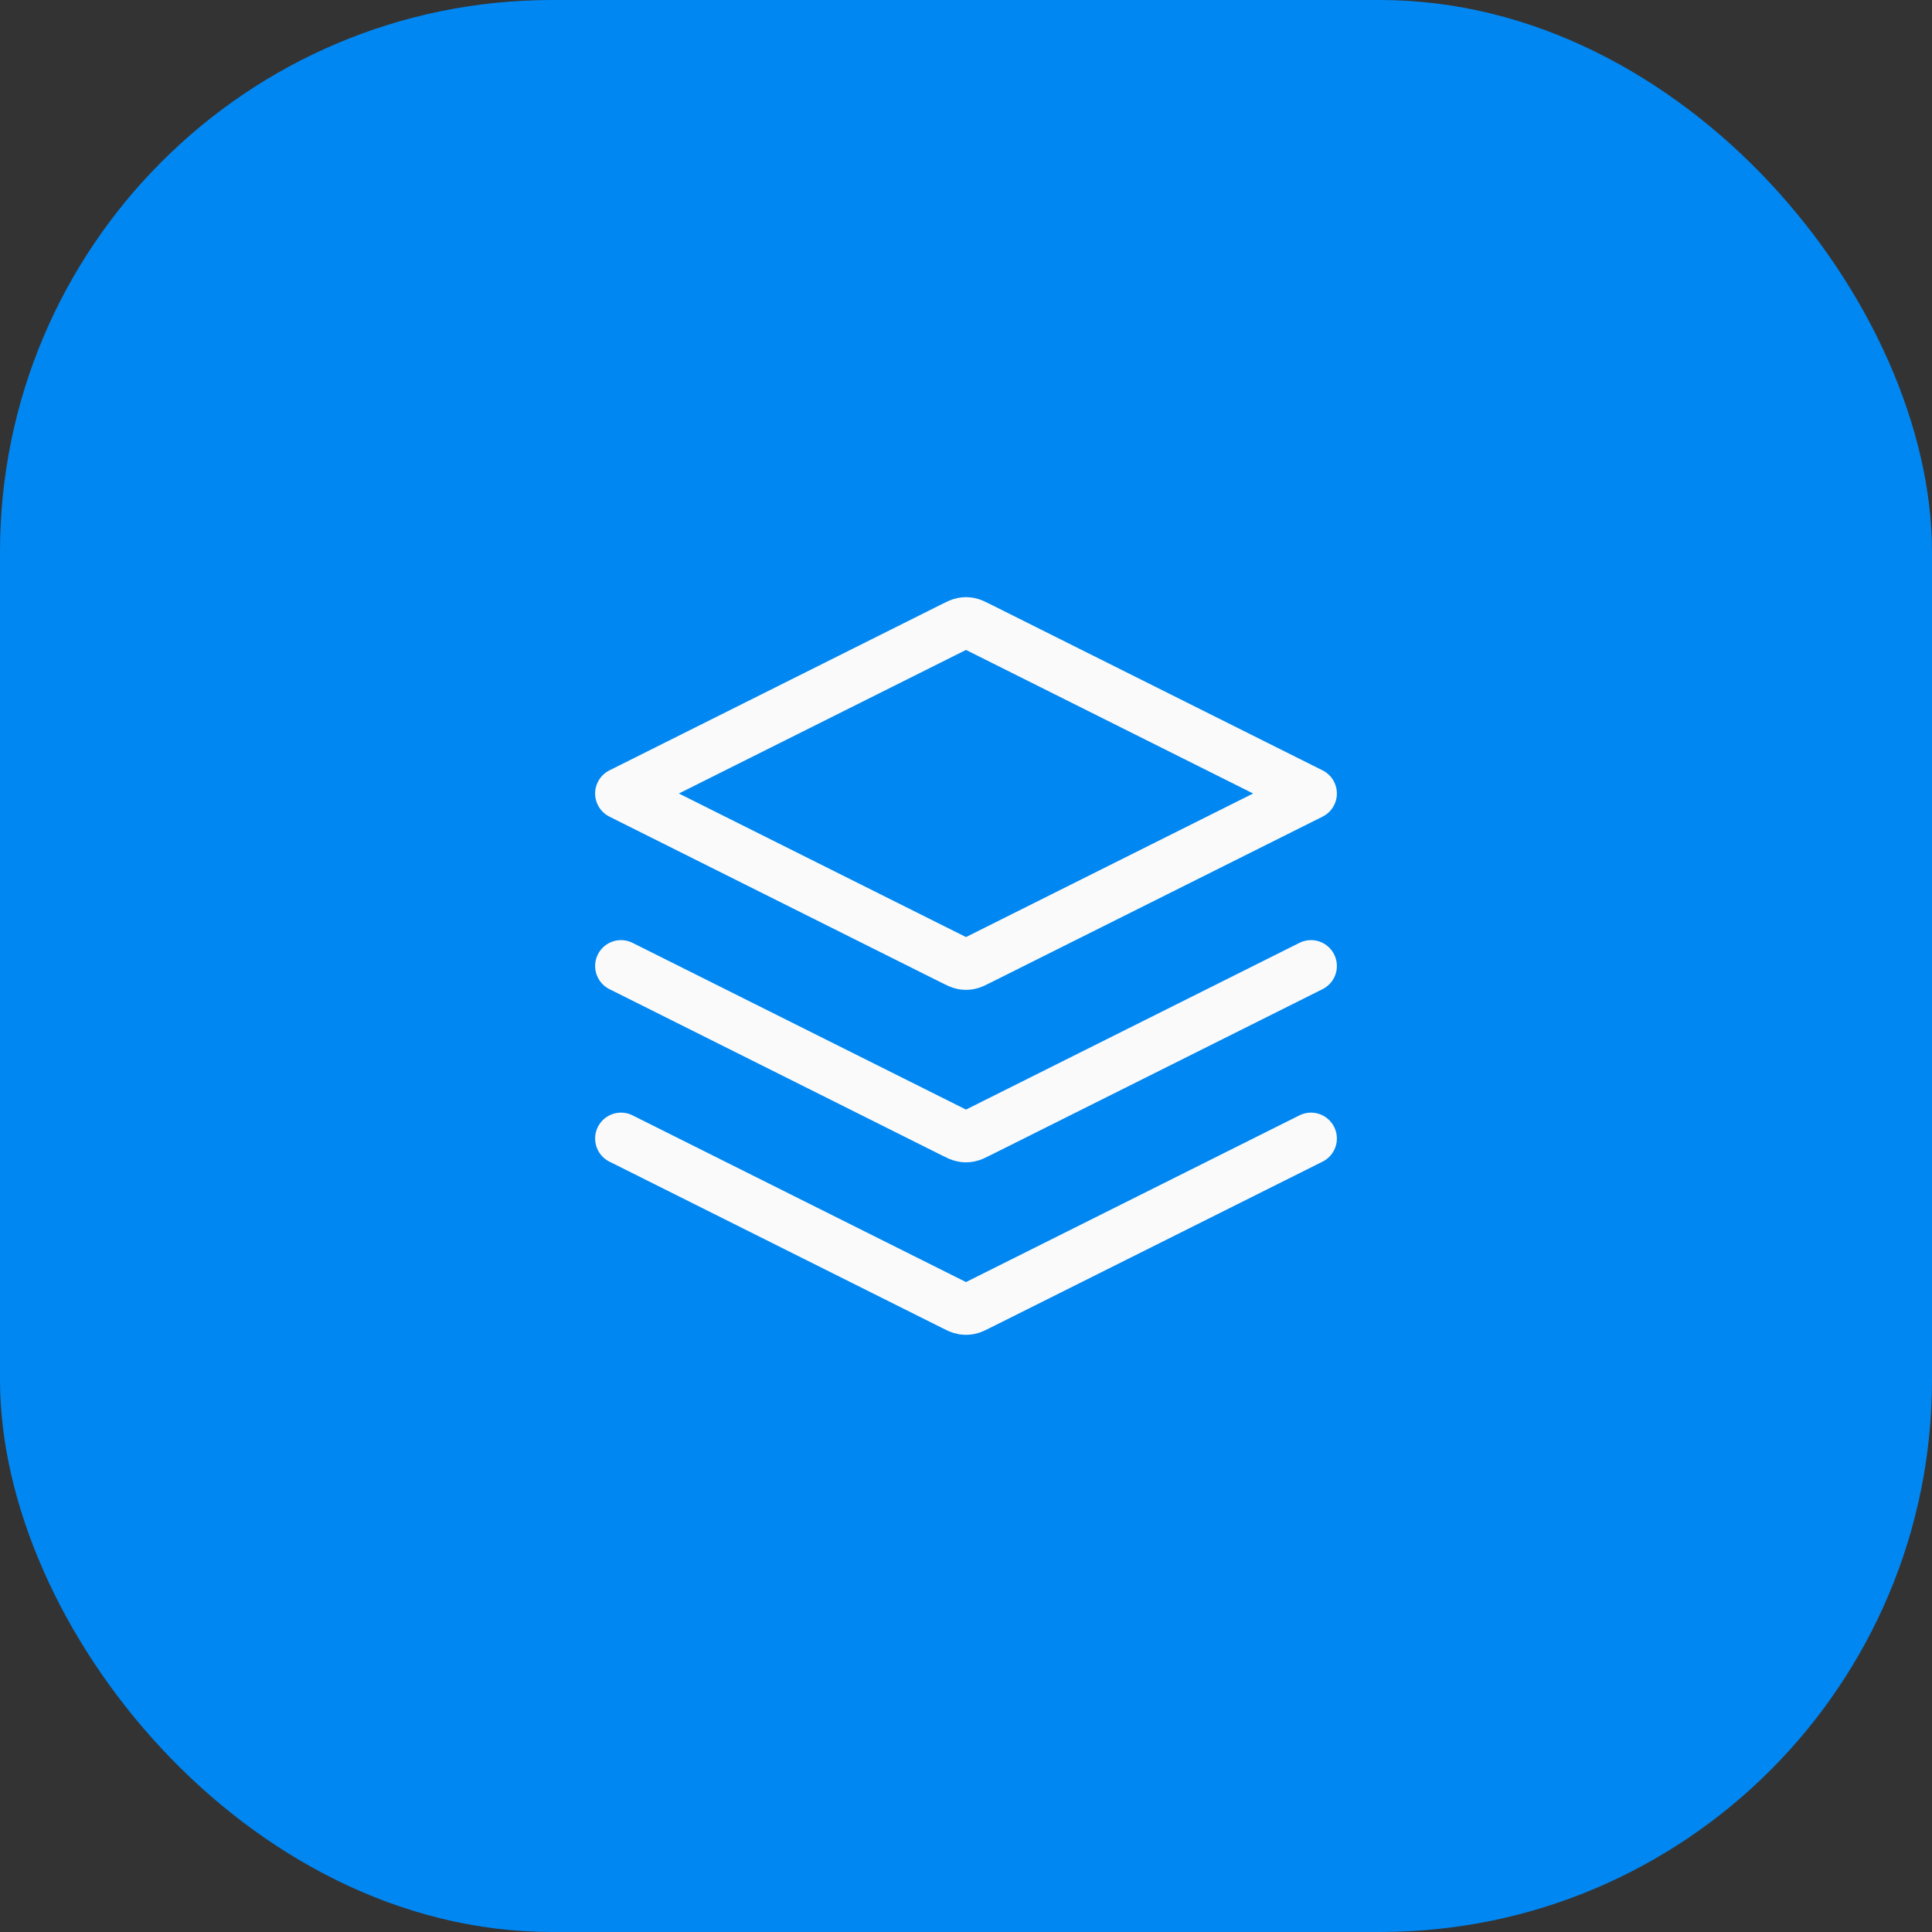
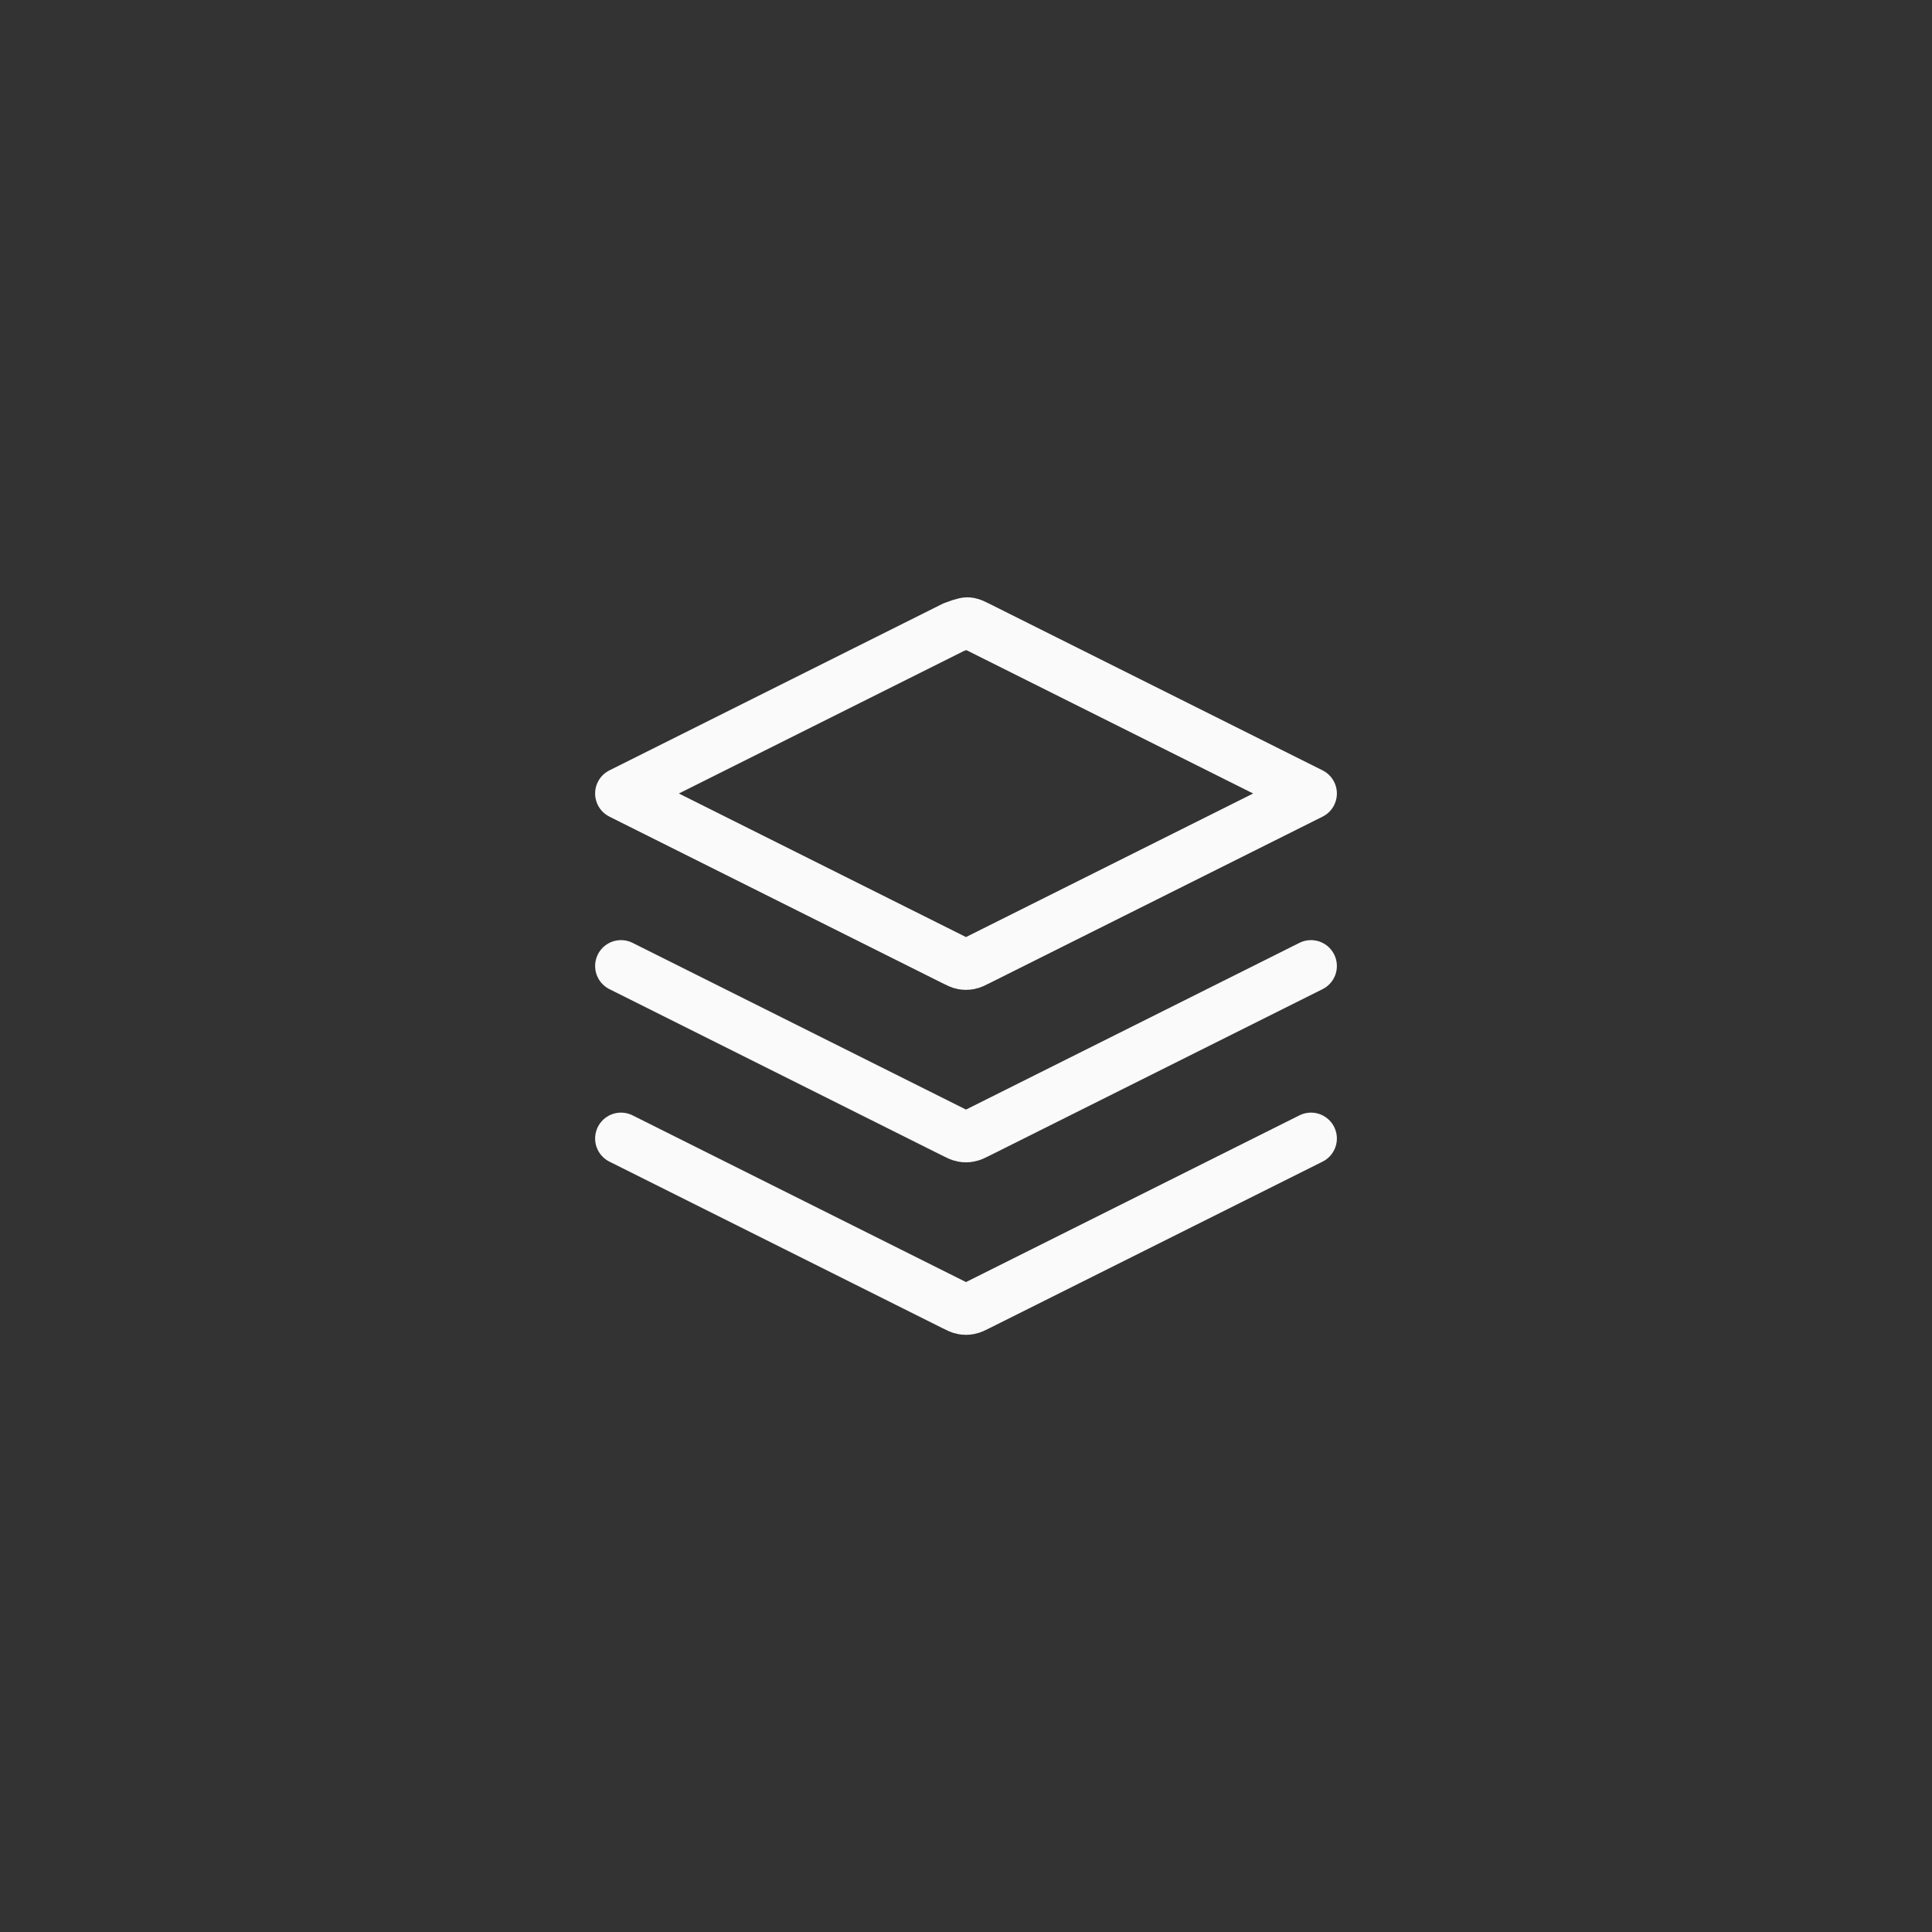
<svg xmlns="http://www.w3.org/2000/svg" width="56" height="56" viewBox="0 0 56 56" fill="none">
  <rect x="0" y="0" width="56" height="56" fill="#333333" stroke="none" />
-   <rect width="56" height="56" rx="16" fill="#0087F2" />
-   <path d="M18 28L27.642 32.821C27.773 32.887 27.839 32.92 27.908 32.932C27.969 32.944 28.031 32.944 28.092 32.932C28.161 32.92 28.227 32.887 28.358 32.821L38 28M18 33L27.642 37.821C27.773 37.887 27.839 37.92 27.908 37.932C27.969 37.944 28.031 37.944 28.092 37.932C28.161 37.92 28.227 37.887 28.358 37.821L38 33M18 23L27.642 18.179C27.773 18.113 27.839 18.081 27.908 18.068C27.969 18.056 28.031 18.056 28.092 18.068C28.161 18.081 28.227 18.113 28.358 18.179L38 23L28.358 27.821C28.227 27.887 28.161 27.92 28.092 27.933C28.031 27.944 27.969 27.944 27.908 27.933C27.839 27.92 27.773 27.887 27.642 27.821L18 23Z" stroke="#FAFAFA" stroke-width="1.5" stroke-linecap="round" stroke-linejoin="round" />
+   <path d="M18 28L27.642 32.821C27.773 32.887 27.839 32.92 27.908 32.932C27.969 32.944 28.031 32.944 28.092 32.932C28.161 32.92 28.227 32.887 28.358 32.821L38 28M18 33L27.642 37.821C27.773 37.887 27.839 37.92 27.908 37.932C27.969 37.944 28.031 37.944 28.092 37.932C28.161 37.92 28.227 37.887 28.358 37.821L38 33M18 23L27.642 18.179C27.969 18.056 28.031 18.056 28.092 18.068C28.161 18.081 28.227 18.113 28.358 18.179L38 23L28.358 27.821C28.227 27.887 28.161 27.92 28.092 27.933C28.031 27.944 27.969 27.944 27.908 27.933C27.839 27.92 27.773 27.887 27.642 27.821L18 23Z" stroke="#FAFAFA" stroke-width="1.5" stroke-linecap="round" stroke-linejoin="round" />
</svg>